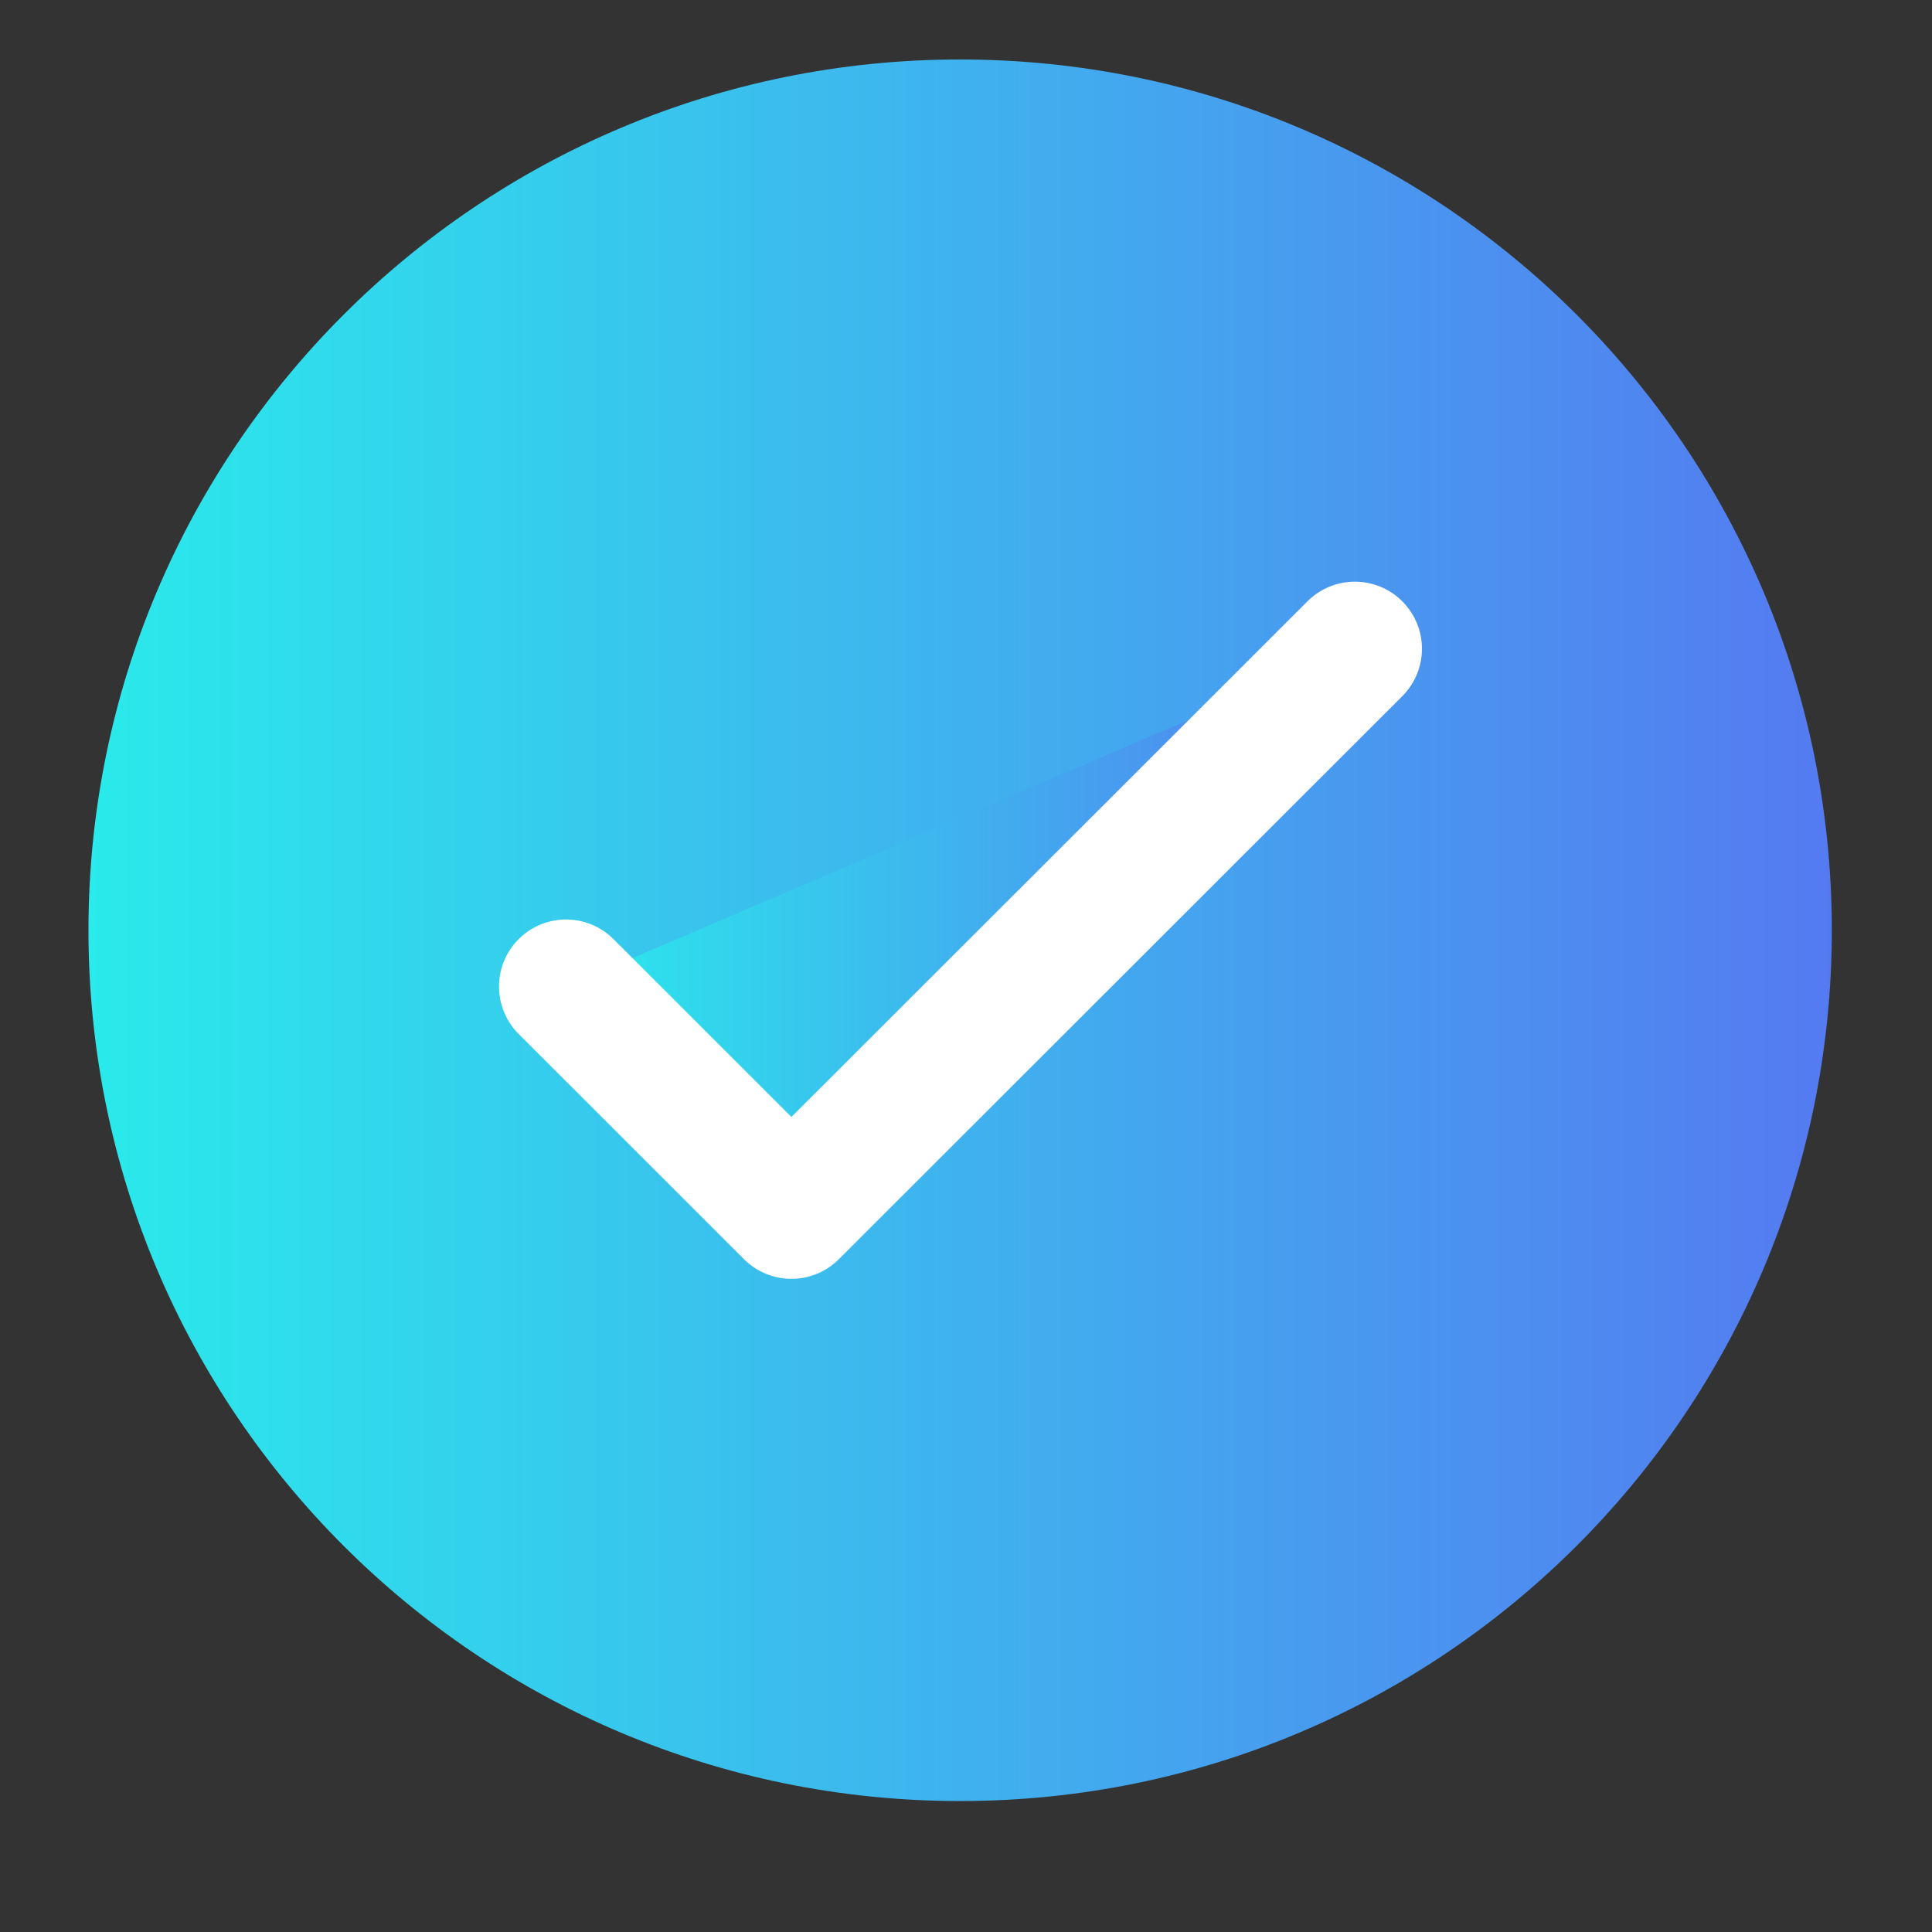
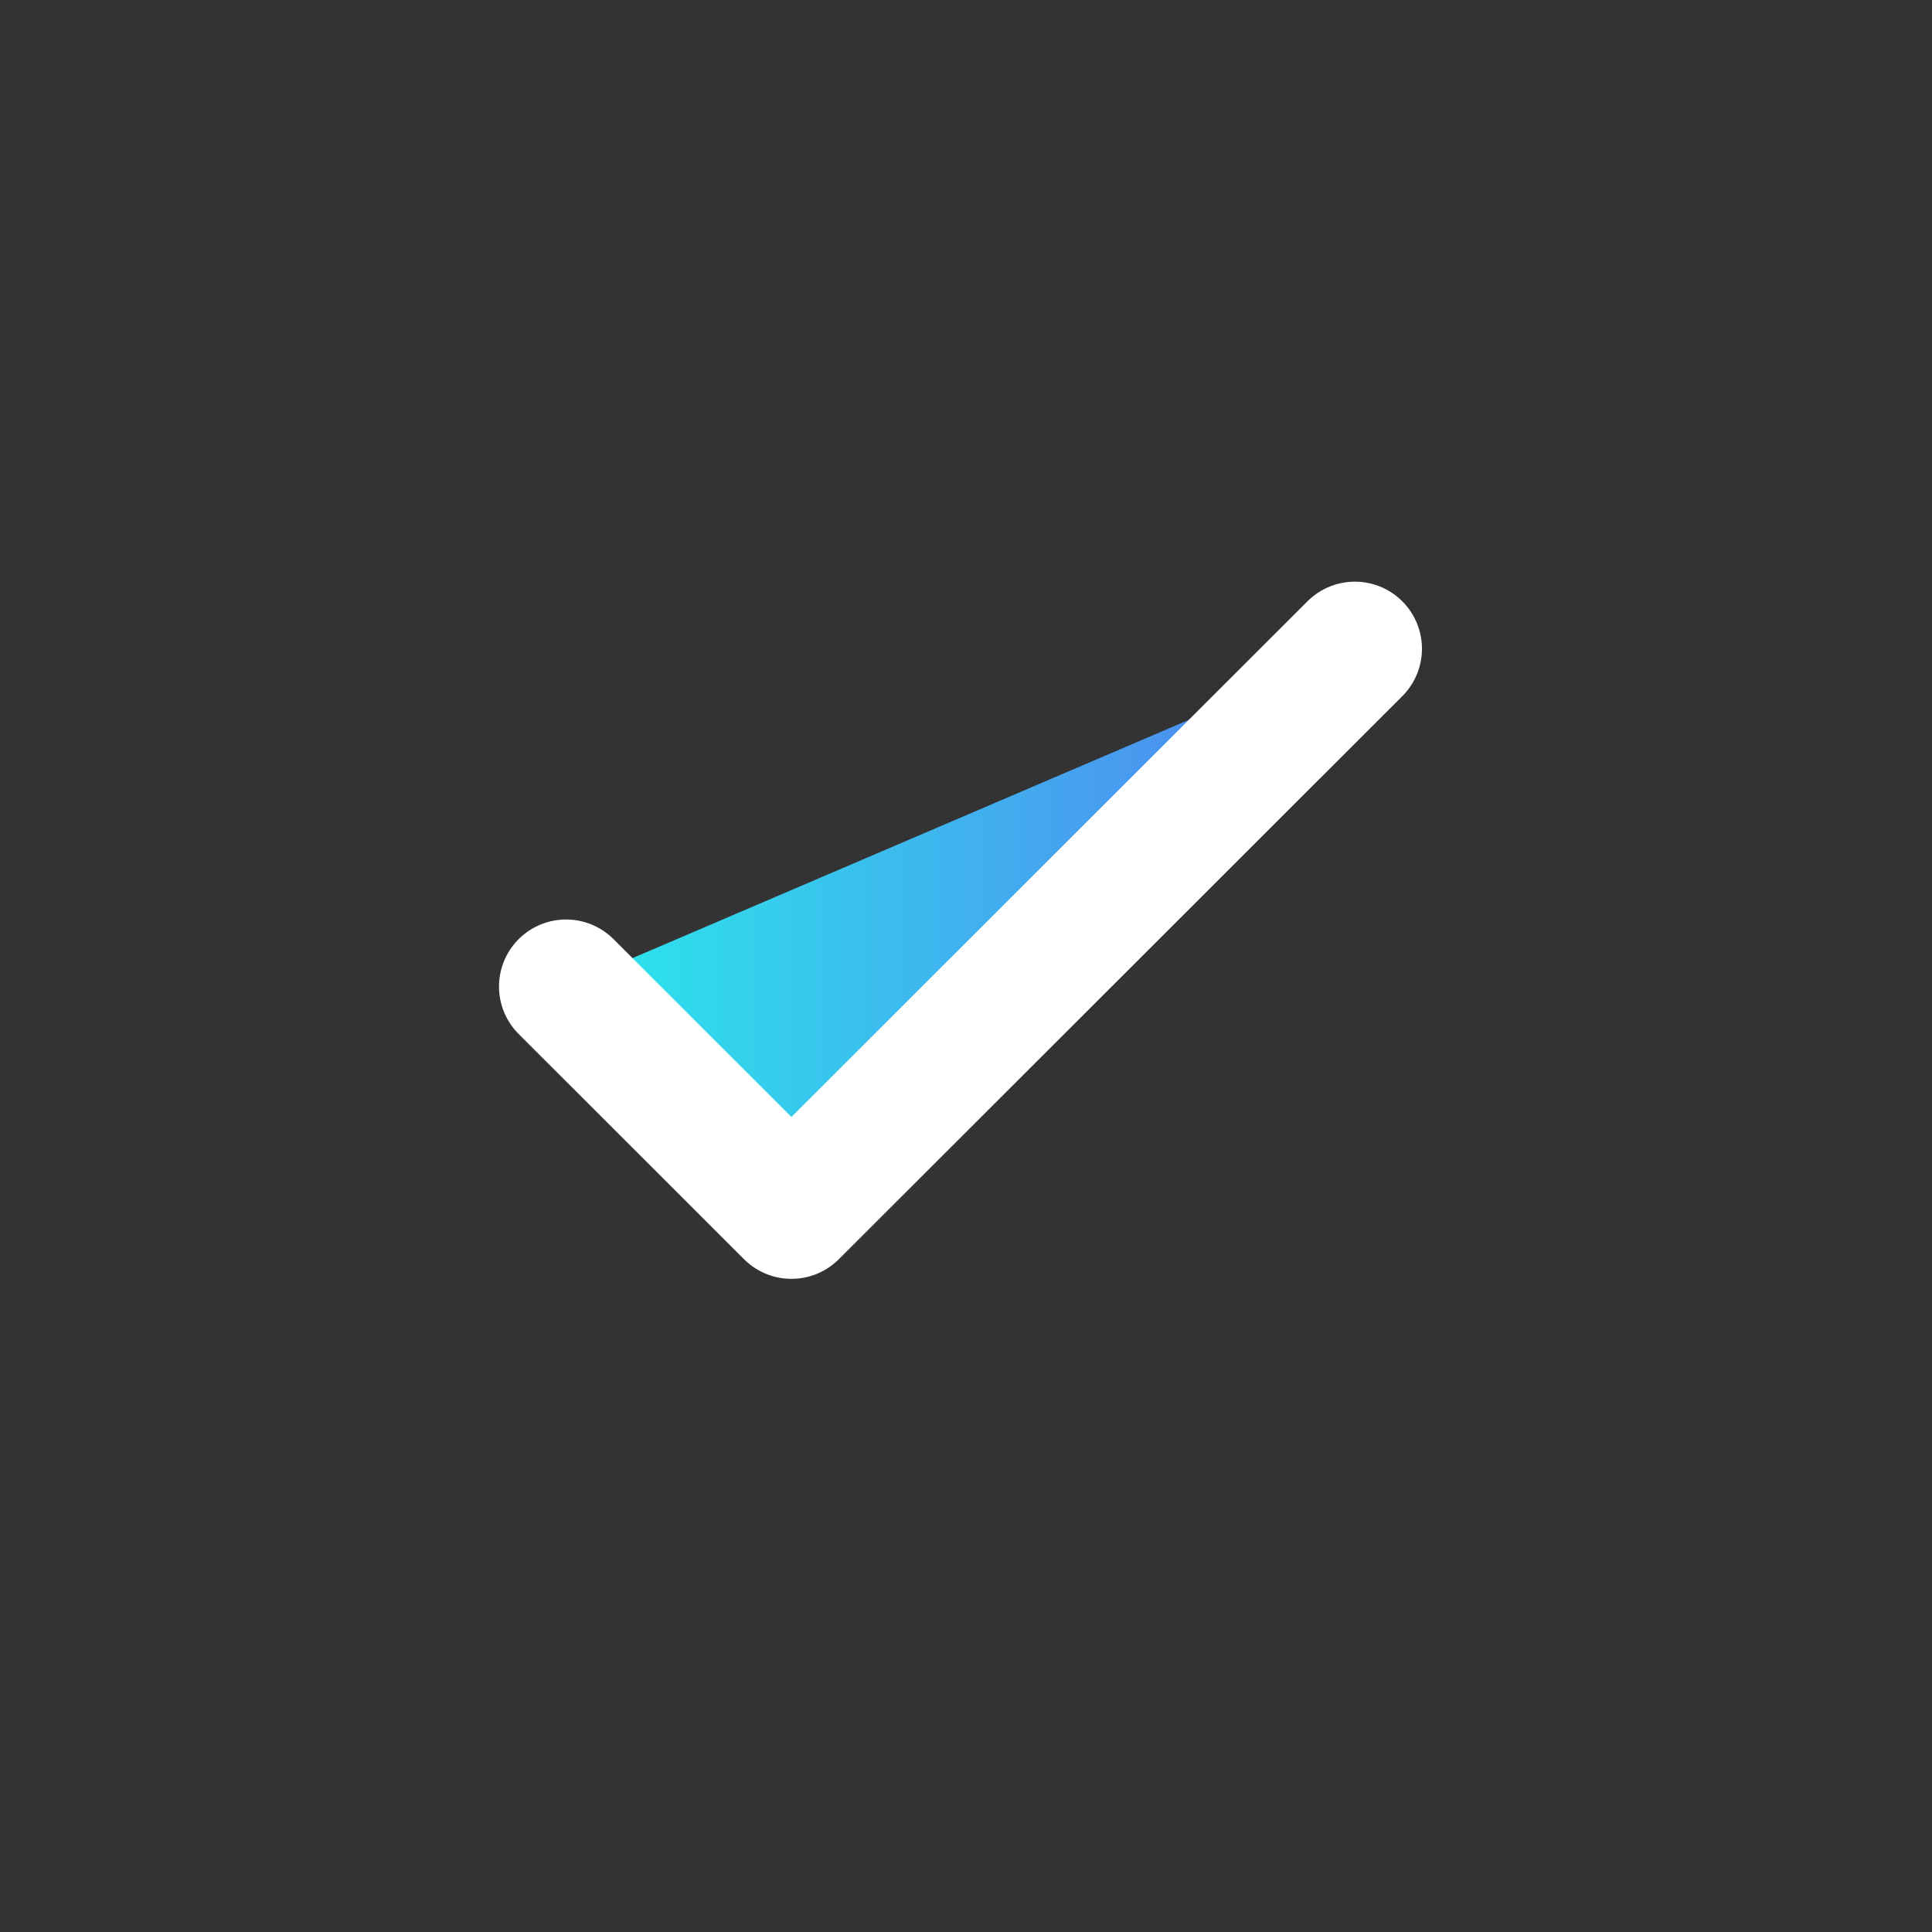
<svg xmlns="http://www.w3.org/2000/svg" width="14" height="14" viewBox="0 0 14 14" fill="none">
  <rect x="0" y="0" width="14" height="14" fill="#333333" stroke="none" />
-   <path d="M6.957 13.051C10.446 13.051 13.274 10.226 13.274 6.741C13.274 3.256 10.446 0.431 6.957 0.431C3.469 0.431 0.641 3.256 0.641 6.741C0.641 10.226 3.469 13.051 6.957 13.051Z" fill="url(#paint0_linear_613_3975)" />
  <path d="M4.102 7.149L5.735 8.781L9.818 4.701" fill="url(#paint1_linear_613_3975)" />
  <path d="M4.102 7.149L5.735 8.781L9.818 4.701" stroke="white" stroke-width="0.972" stroke-linecap="round" stroke-linejoin="round" />
  <defs>
    <linearGradient id="paint0_linear_613_3975" x1="0.641" y1="6.741" x2="13.51" y2="6.741" gradientUnits="userSpaceOnUse">
      <stop stop-color="#2AEAEB" />
      <stop offset="1" stop-color="#5578F1" />
    </linearGradient>
    <linearGradient id="paint1_linear_613_3975" x1="4.102" y1="6.741" x2="9.925" y2="6.741" gradientUnits="userSpaceOnUse">
      <stop stop-color="#2AEAEB" />
      <stop offset="1" stop-color="#5578F1" />
    </linearGradient>
  </defs>
</svg>